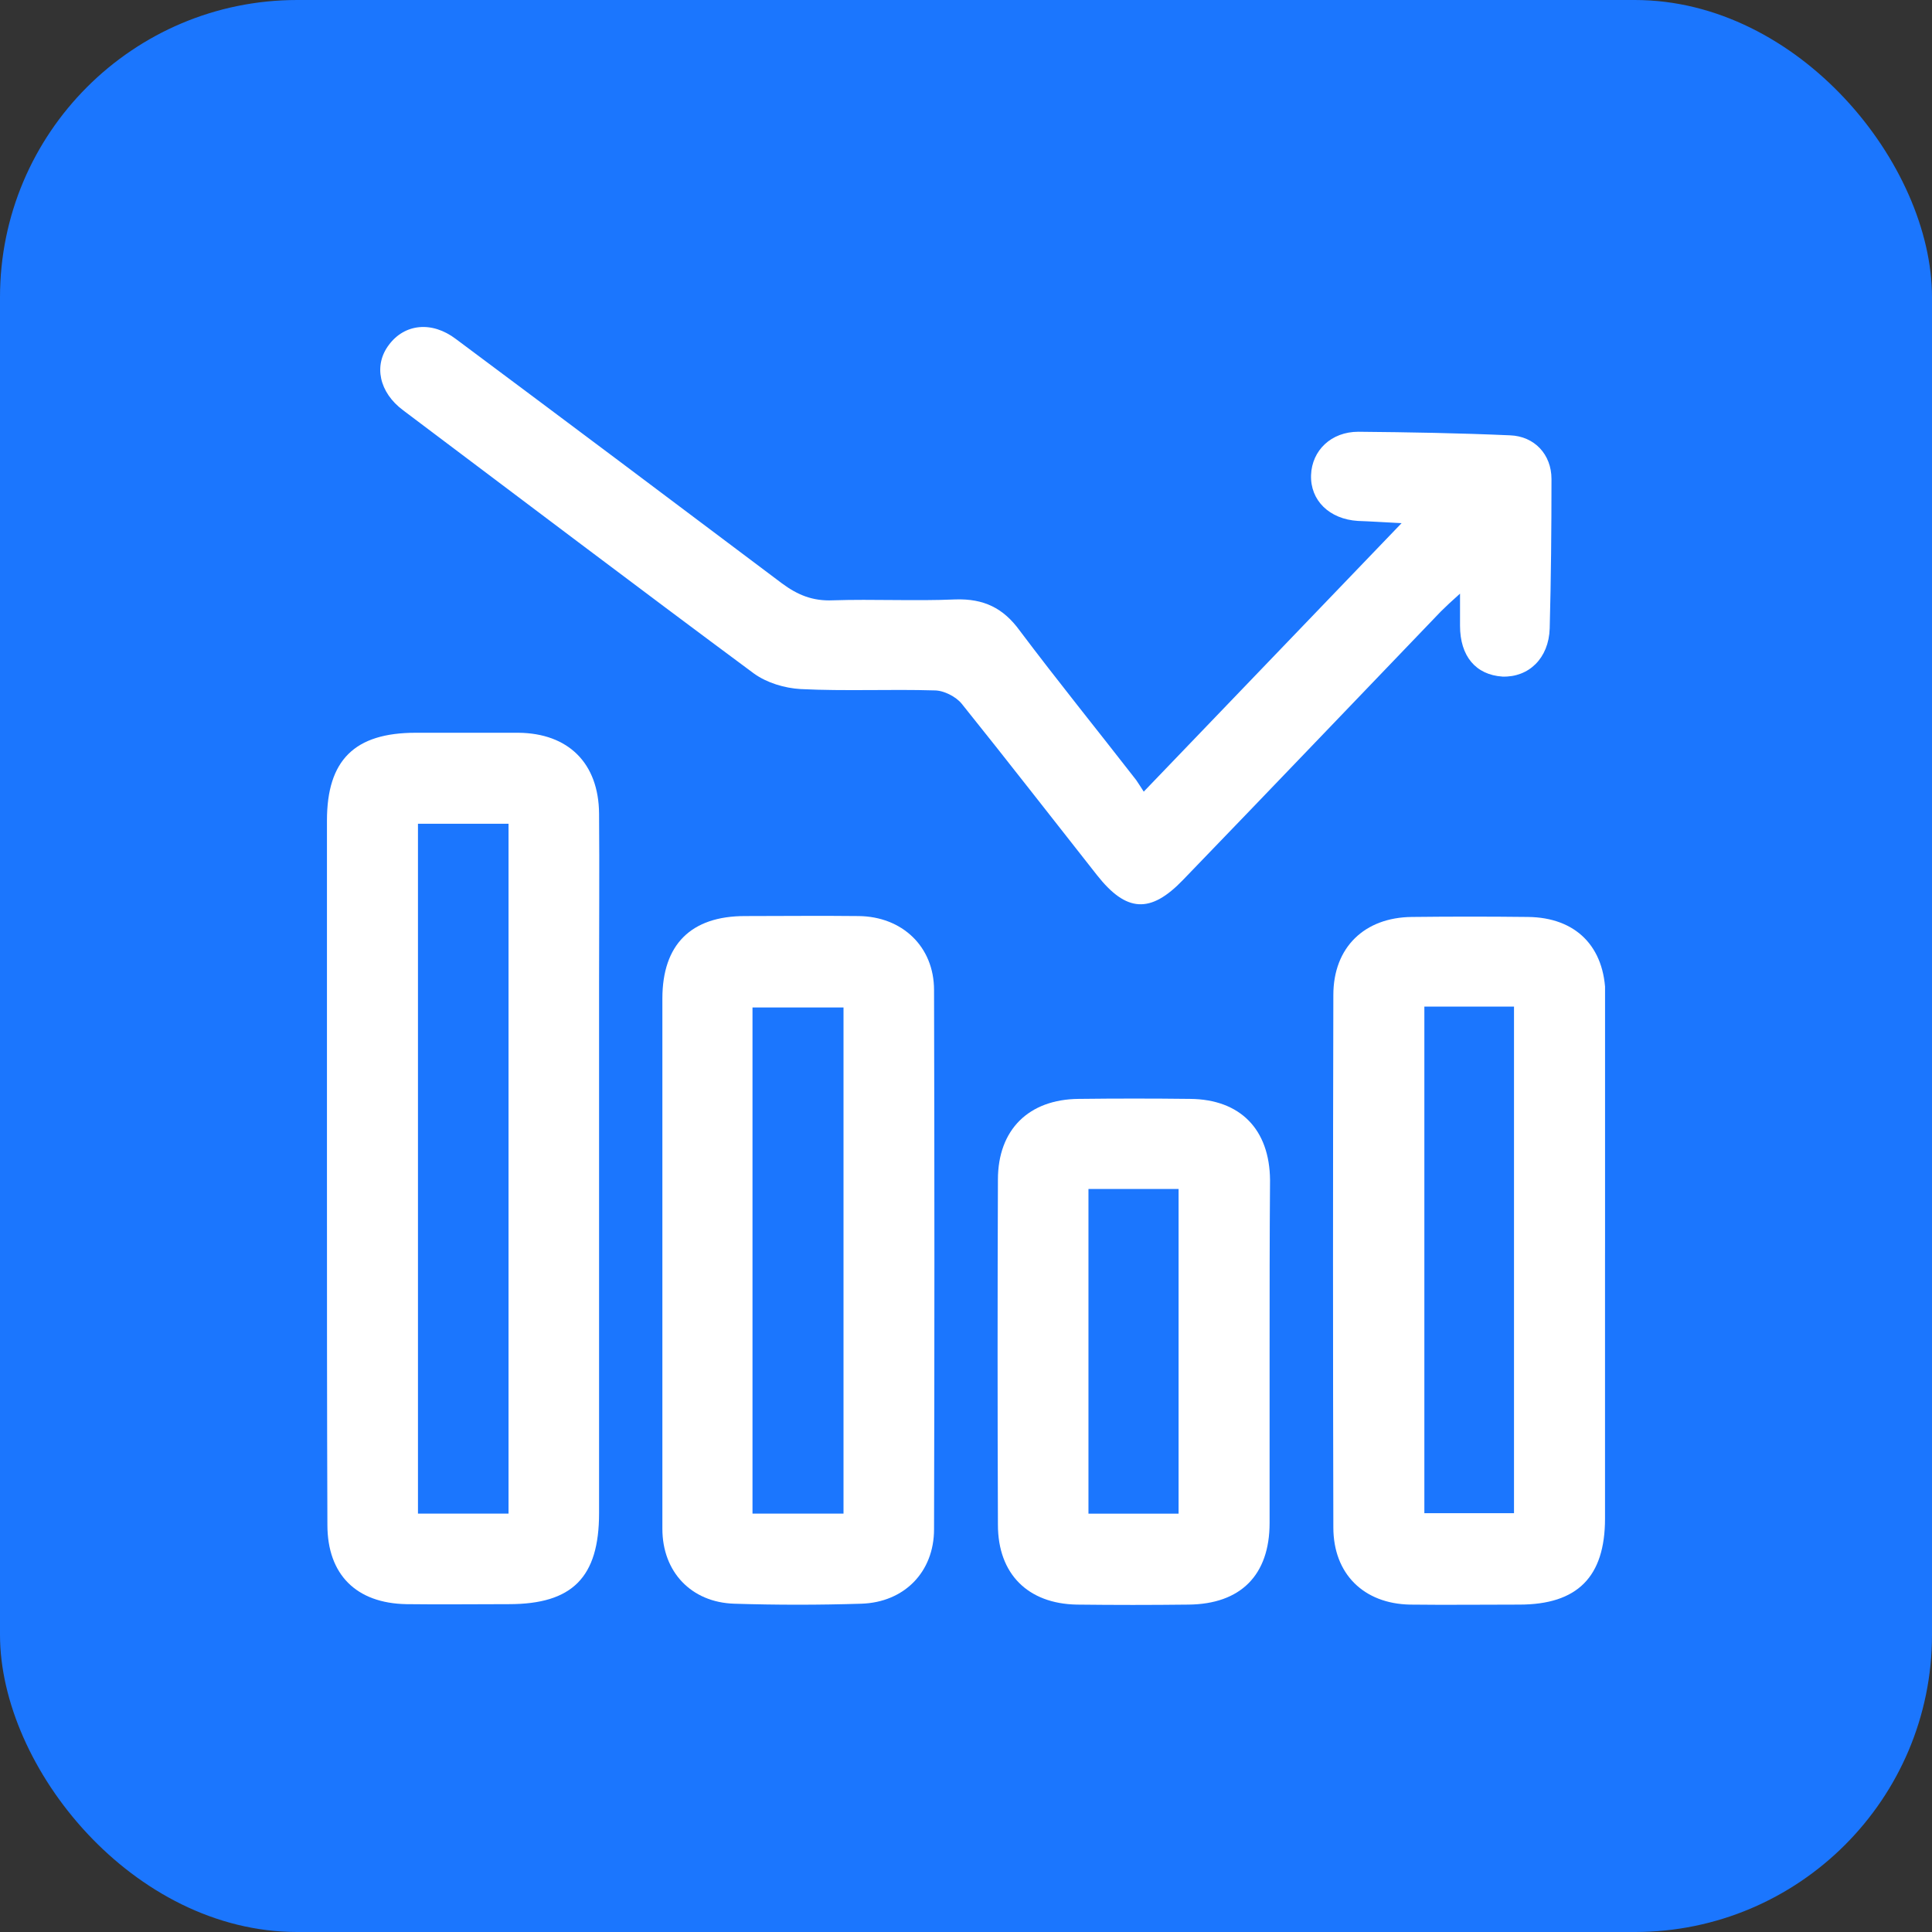
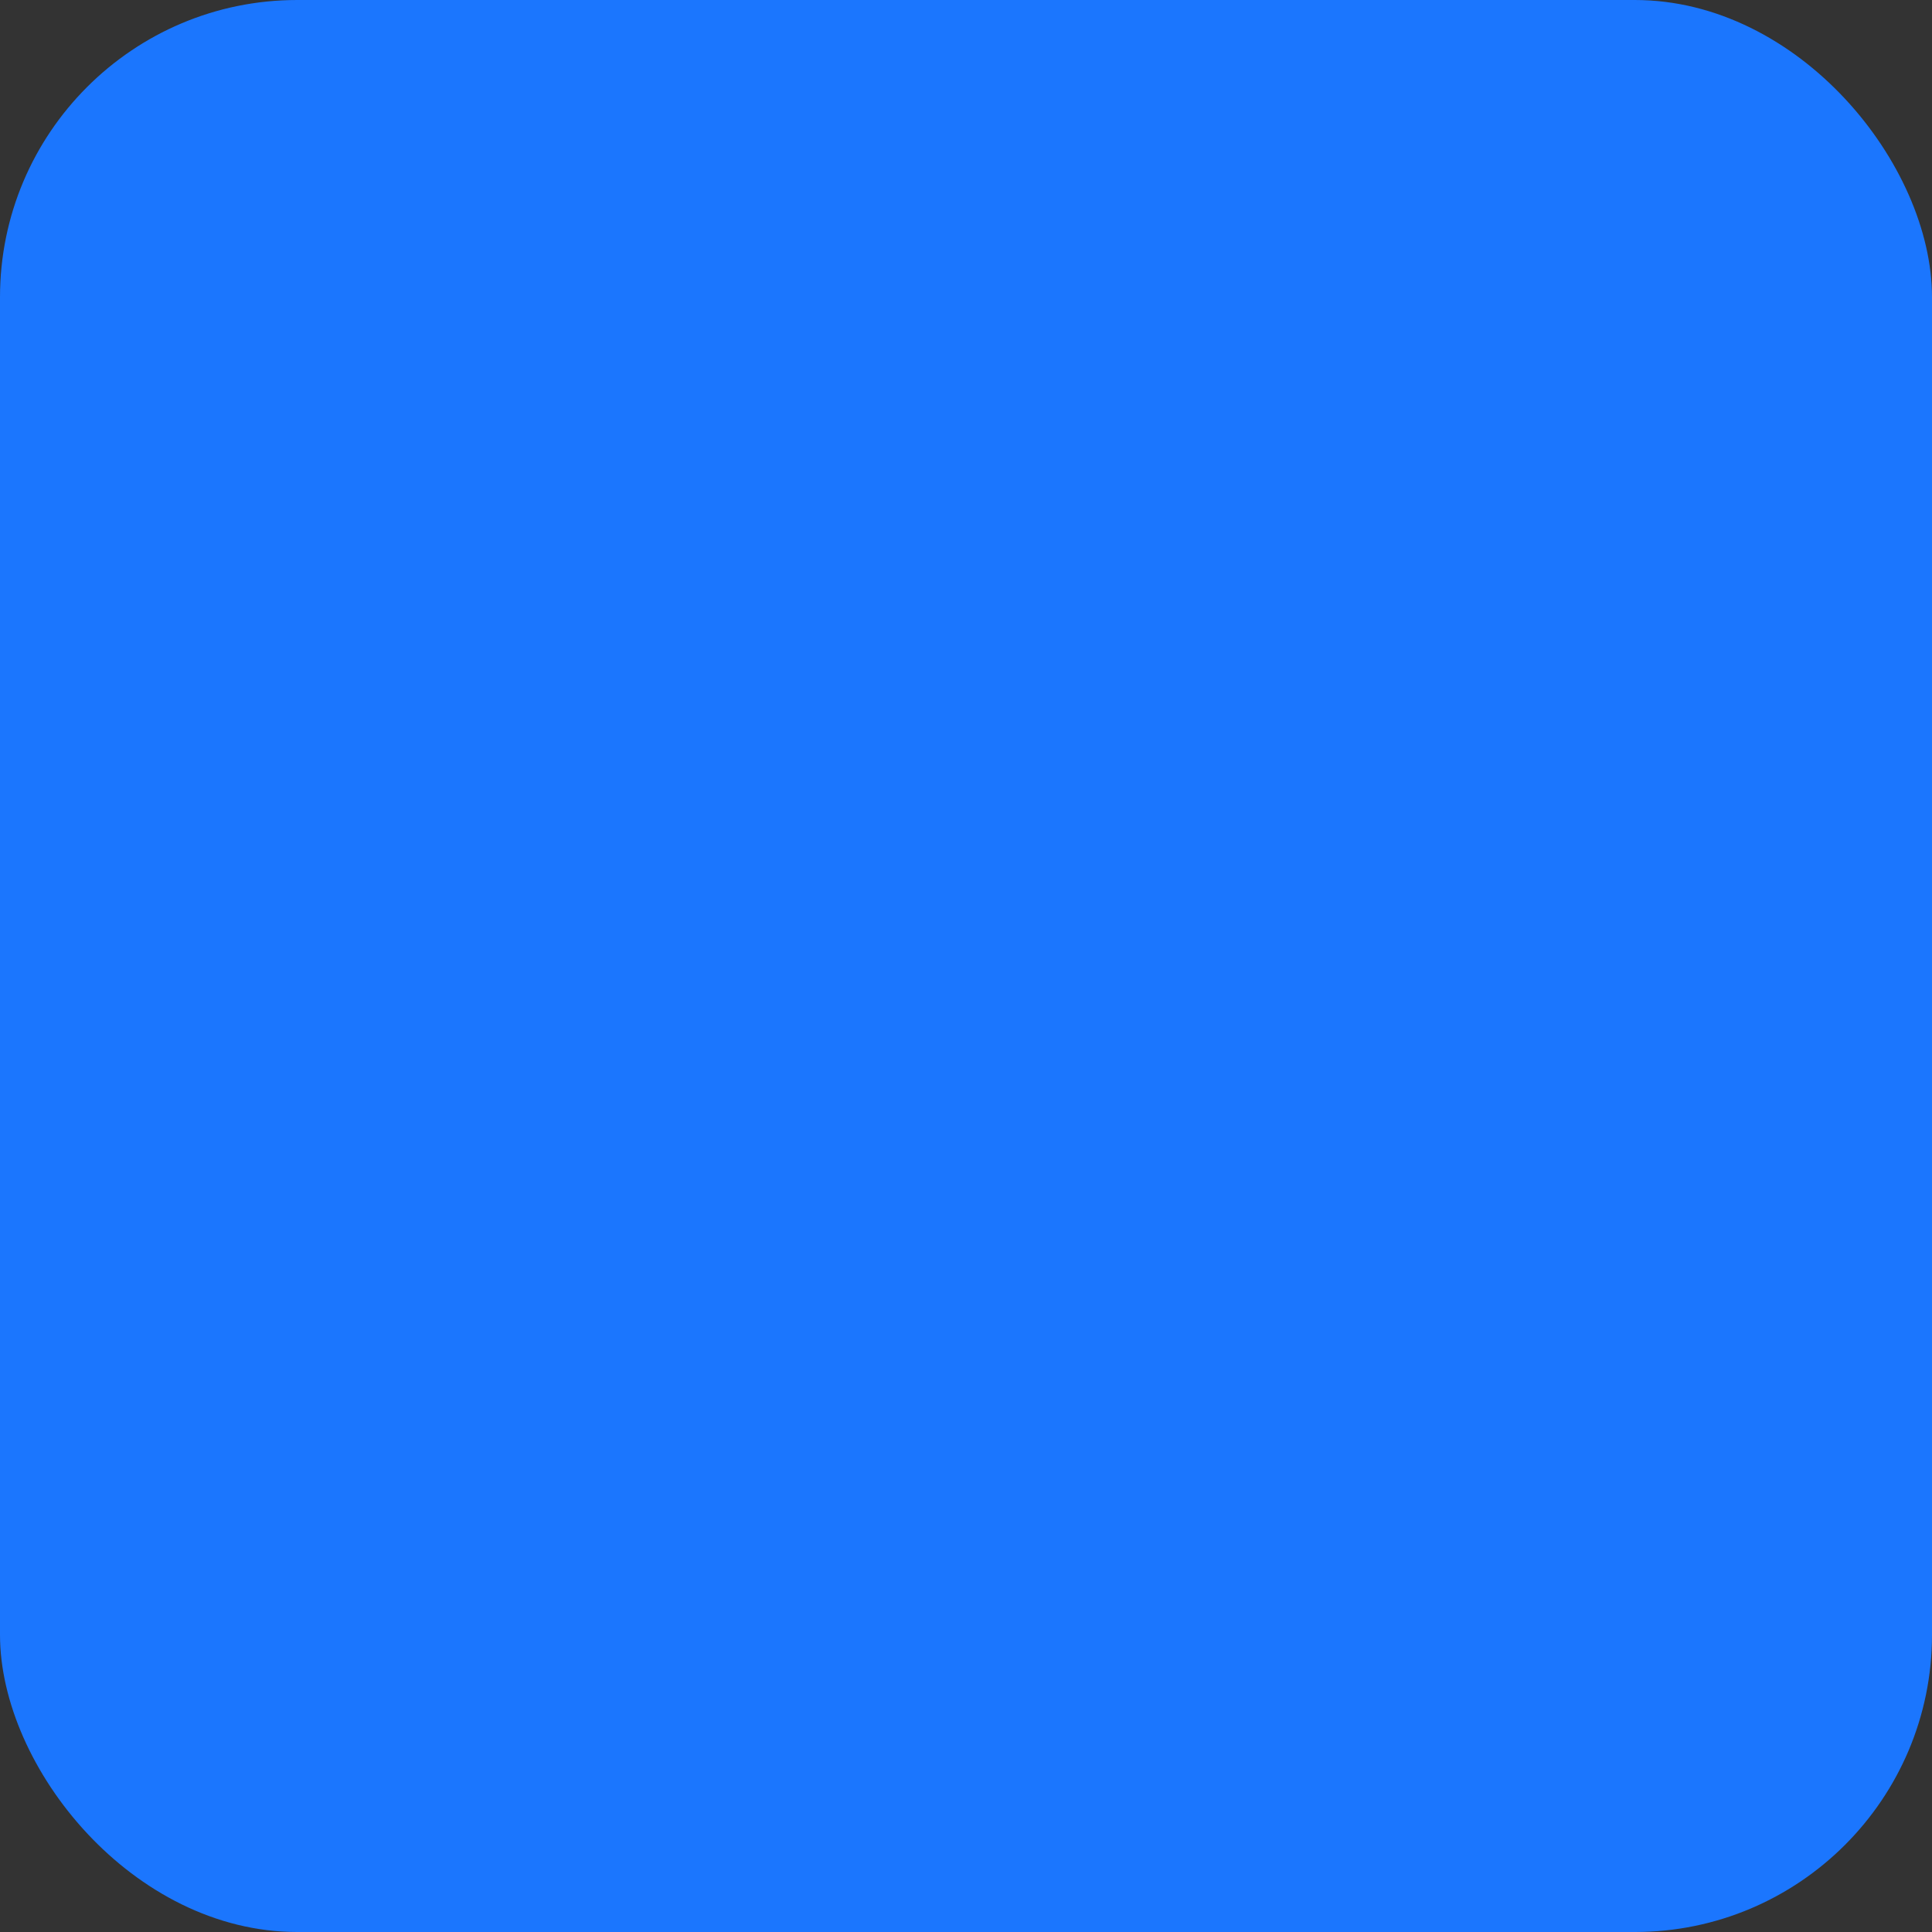
<svg xmlns="http://www.w3.org/2000/svg" width="65" height="65" viewBox="0 0 65 65" fill="none">
  <rect x="0" y="0" width="65" height="65" fill="#333333" stroke="none" />
  <rect width="65" height="65" rx="10" fill="#1B76FE" />
  <g clip-path="url(#clip0_1626_608)">
-     <path d="M11 39.237C11 35.366 11 31.495 11 27.609C11 25.569 11.931 24.653 13.987 24.653C15.142 24.653 16.283 24.653 17.439 24.653C19.12 24.668 20.14 25.674 20.155 27.369C20.17 29.274 20.155 31.165 20.155 33.07C20.155 39.012 20.155 44.968 20.155 50.909C20.155 53.07 19.255 53.97 17.124 53.97C15.968 53.97 14.827 53.985 13.672 53.97C11.991 53.94 11.015 52.98 11.015 51.3C11 47.294 11 43.258 11 39.237ZM14.062 27.714C14.062 35.486 14.062 43.198 14.062 50.924C15.097 50.924 16.088 50.924 17.109 50.924C17.109 43.168 17.109 35.471 17.109 27.714C16.088 27.714 15.097 27.714 14.062 27.714Z" fill="white" />
-     <path d="M47.155 17.601C46.555 17.571 46.12 17.541 45.684 17.526C44.724 17.466 44.079 16.836 44.109 15.981C44.139 15.156 44.784 14.526 45.7 14.526C47.395 14.541 49.106 14.571 50.803 14.646C51.628 14.676 52.198 15.291 52.198 16.116C52.198 17.796 52.183 19.462 52.138 21.142C52.108 22.147 51.433 22.793 50.547 22.763C49.647 22.703 49.121 22.072 49.121 21.052C49.121 20.752 49.121 20.452 49.121 19.972C48.836 20.227 48.656 20.392 48.476 20.572C45.579 23.588 42.698 26.604 39.801 29.604C38.705 30.744 37.895 30.699 36.904 29.439C35.389 27.519 33.888 25.583 32.357 23.678C32.162 23.438 31.756 23.228 31.441 23.228C29.94 23.183 28.439 23.258 26.939 23.183C26.398 23.153 25.798 22.973 25.363 22.658C21.415 19.732 17.498 16.761 13.566 13.806C12.755 13.205 12.56 12.29 13.086 11.6C13.611 10.895 14.526 10.79 15.337 11.405C18.999 14.136 22.661 16.881 26.308 19.627C26.834 20.017 27.344 20.227 28.019 20.197C29.4 20.152 30.766 20.227 32.147 20.167C33.092 20.137 33.753 20.452 34.308 21.217C35.584 22.913 36.919 24.563 38.225 26.243C38.3 26.348 38.36 26.453 38.48 26.634C41.392 23.603 44.214 20.662 47.155 17.601Z" fill="white" />
    <path d="M22.285 42.372C22.285 39.447 22.285 36.521 22.285 33.595C22.285 31.78 23.246 30.82 25.062 30.82C26.337 30.82 27.613 30.805 28.889 30.82C30.345 30.835 31.425 31.84 31.425 33.31C31.441 39.357 31.441 45.403 31.425 51.45C31.425 52.89 30.42 53.91 28.979 53.955C27.553 54 26.127 54 24.702 53.955C23.261 53.91 22.285 52.89 22.285 51.434C22.285 48.419 22.285 45.403 22.285 42.372ZM25.317 50.924C26.383 50.924 27.358 50.924 28.379 50.924C28.379 45.223 28.379 39.567 28.379 33.895C27.328 33.895 26.323 33.895 25.317 33.895C25.317 39.597 25.317 45.223 25.317 50.924Z" fill="white" />
-     <path d="M53.999 42.462C53.999 45.343 53.999 48.209 53.999 51.089C53.999 53.055 53.069 53.985 51.117 53.985C49.887 53.985 48.671 54 47.44 53.985C45.88 53.955 44.859 52.95 44.859 51.389C44.844 45.418 44.844 39.447 44.859 33.475C44.859 31.87 45.91 30.865 47.5 30.85C48.806 30.835 50.097 30.835 51.403 30.85C53.009 30.865 53.999 31.84 54.014 33.49C54.014 36.461 53.999 39.462 53.999 42.462ZM47.921 33.865C47.921 39.612 47.921 45.268 47.921 50.909C48.971 50.909 49.962 50.909 50.937 50.909C50.937 45.193 50.937 39.537 50.937 33.865C49.902 33.865 48.926 33.865 47.921 33.865Z" fill="white" />
-     <path d="M42.714 45.463C42.714 47.384 42.714 49.304 42.714 51.239C42.714 52.995 41.739 53.97 39.983 53.985C38.737 54 37.491 54 36.23 53.985C34.579 53.955 33.574 52.95 33.574 51.3C33.559 47.429 33.559 43.558 33.574 39.687C33.574 38.007 34.609 36.986 36.29 36.971C37.536 36.956 38.782 36.956 40.042 36.971C41.724 36.986 42.714 37.992 42.729 39.702C42.714 41.622 42.714 43.543 42.714 45.463ZM36.62 40.002C36.62 43.693 36.62 47.294 36.62 50.925C37.656 50.925 38.647 50.925 39.652 50.925C39.652 47.264 39.652 43.633 39.652 40.002C38.617 40.002 37.656 40.002 36.62 40.002Z" fill="white" />
  </g>
  <defs>
    <clipPath id="clip0_1626_608">
-       <rect width="43" height="43" fill="white" transform="translate(11 11)" />
-     </clipPath>
+       </clipPath>
  </defs>
</svg>